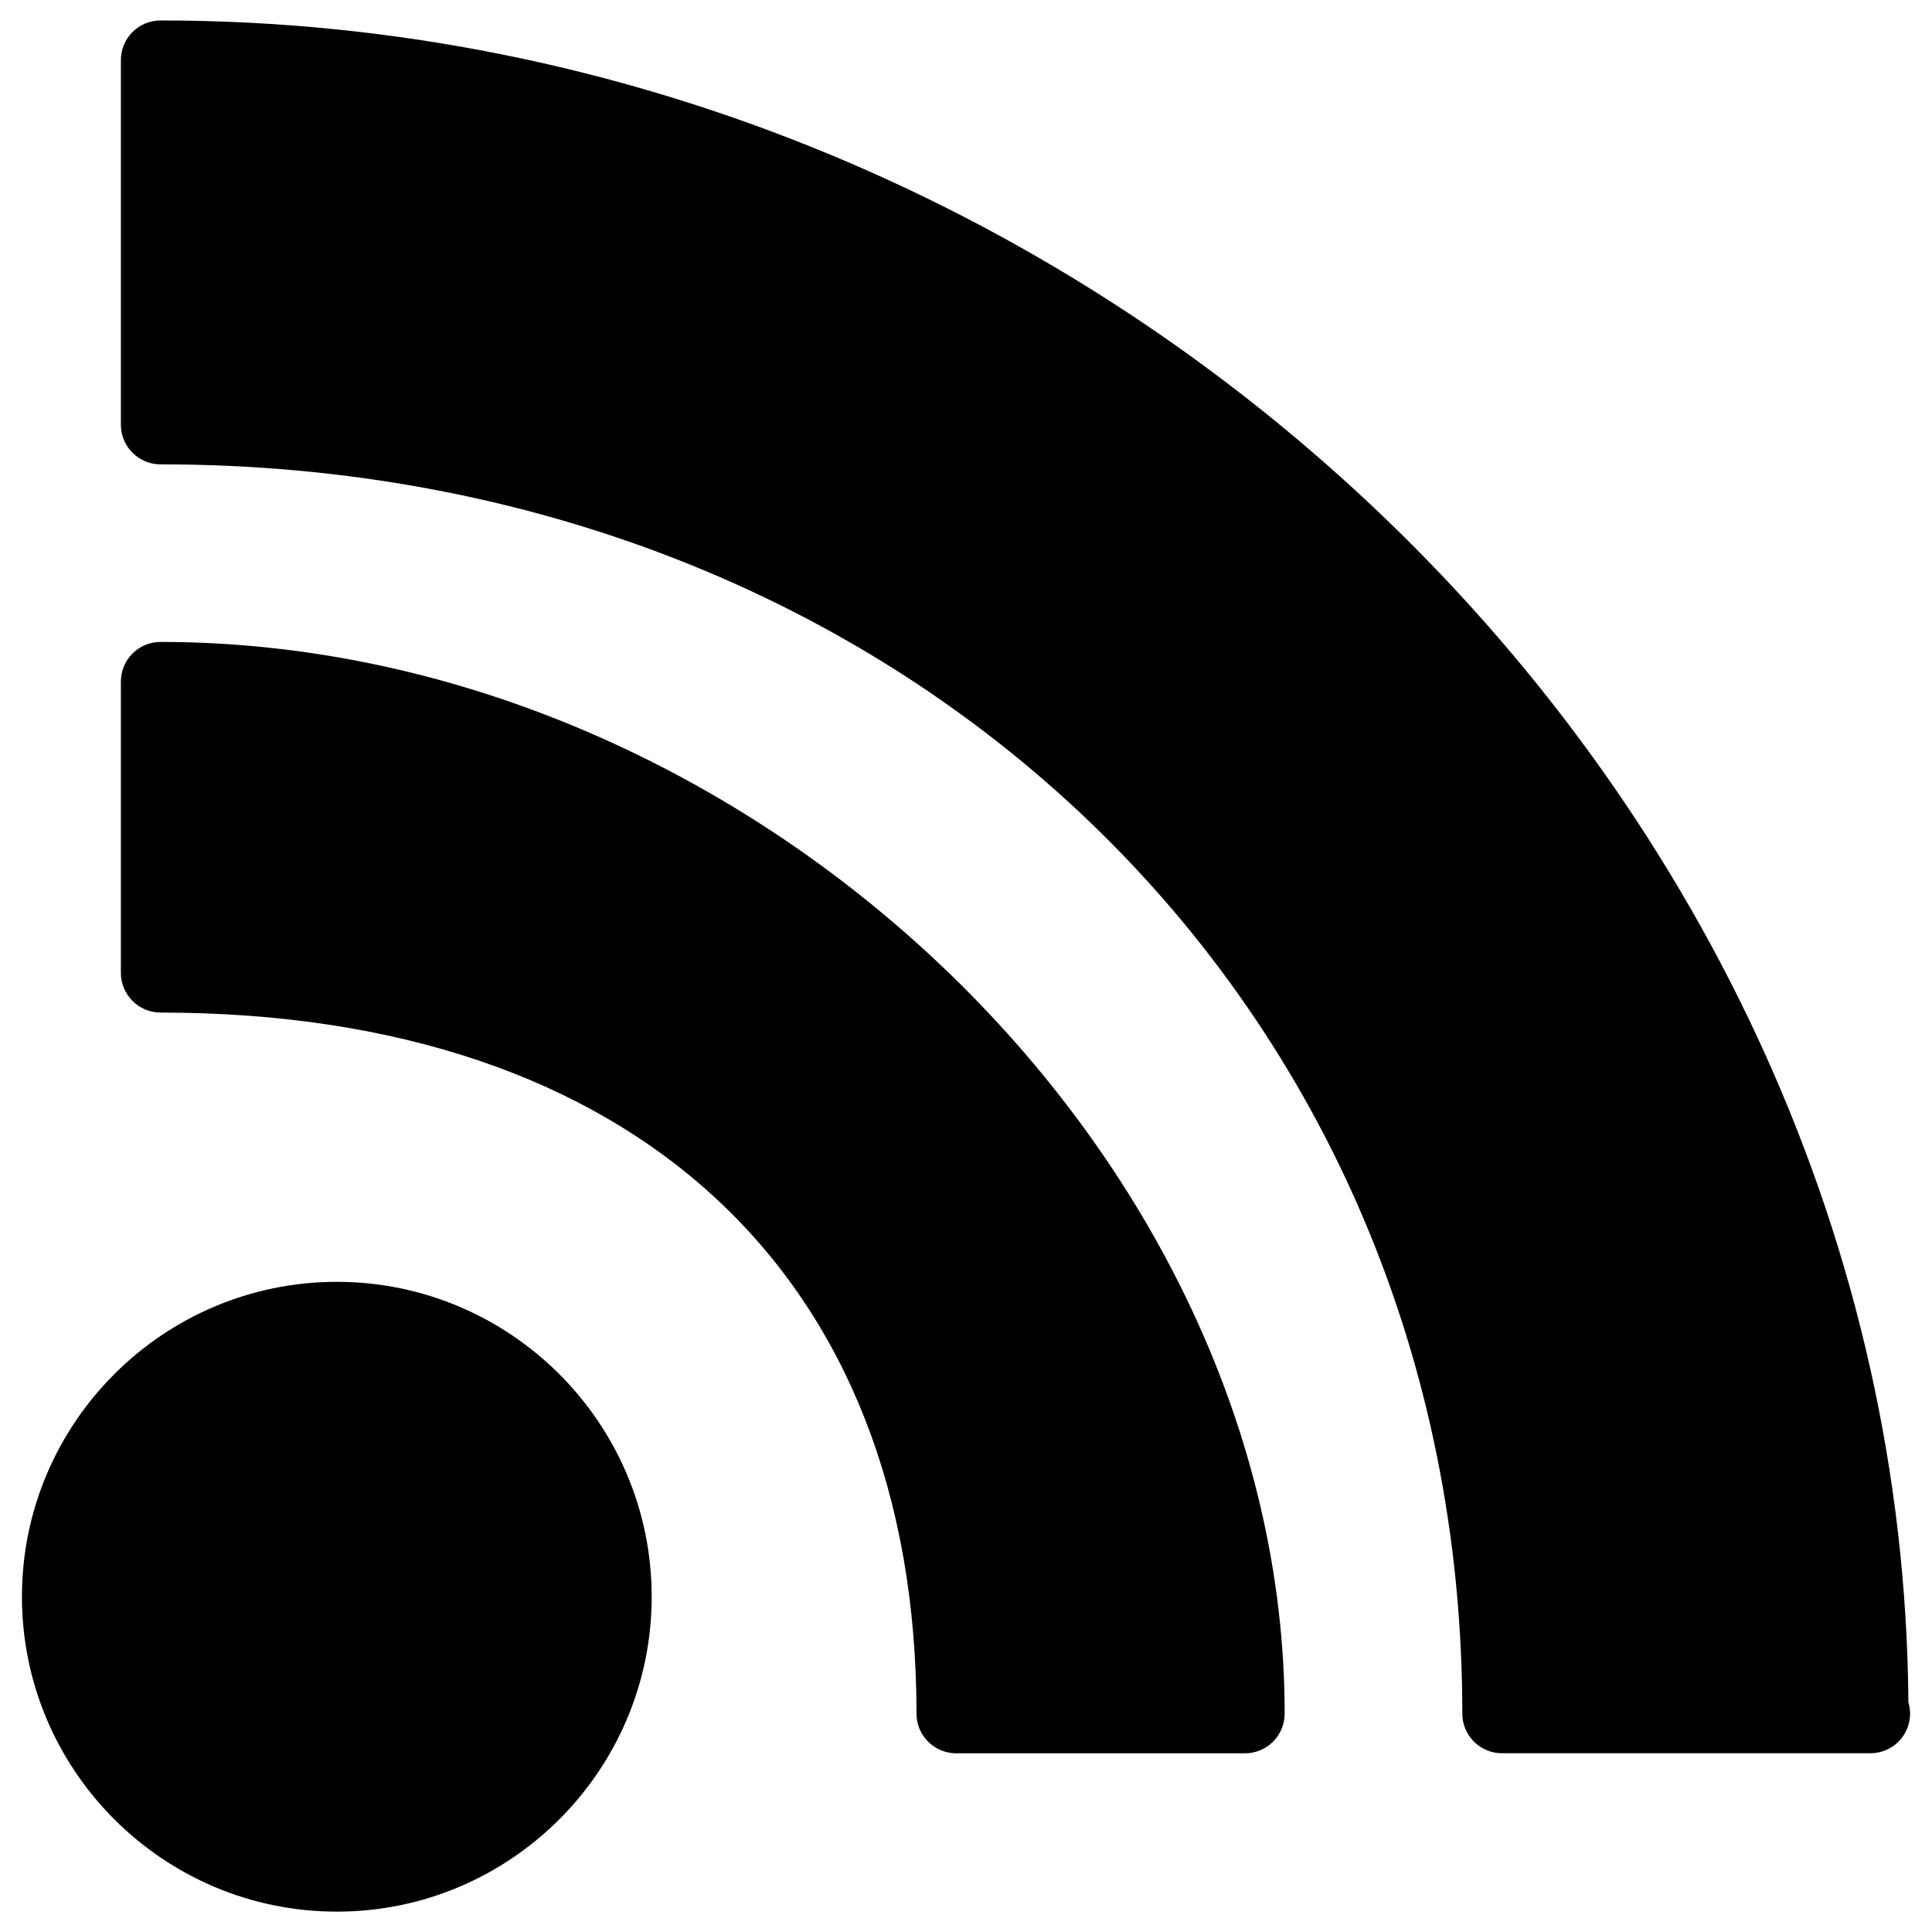
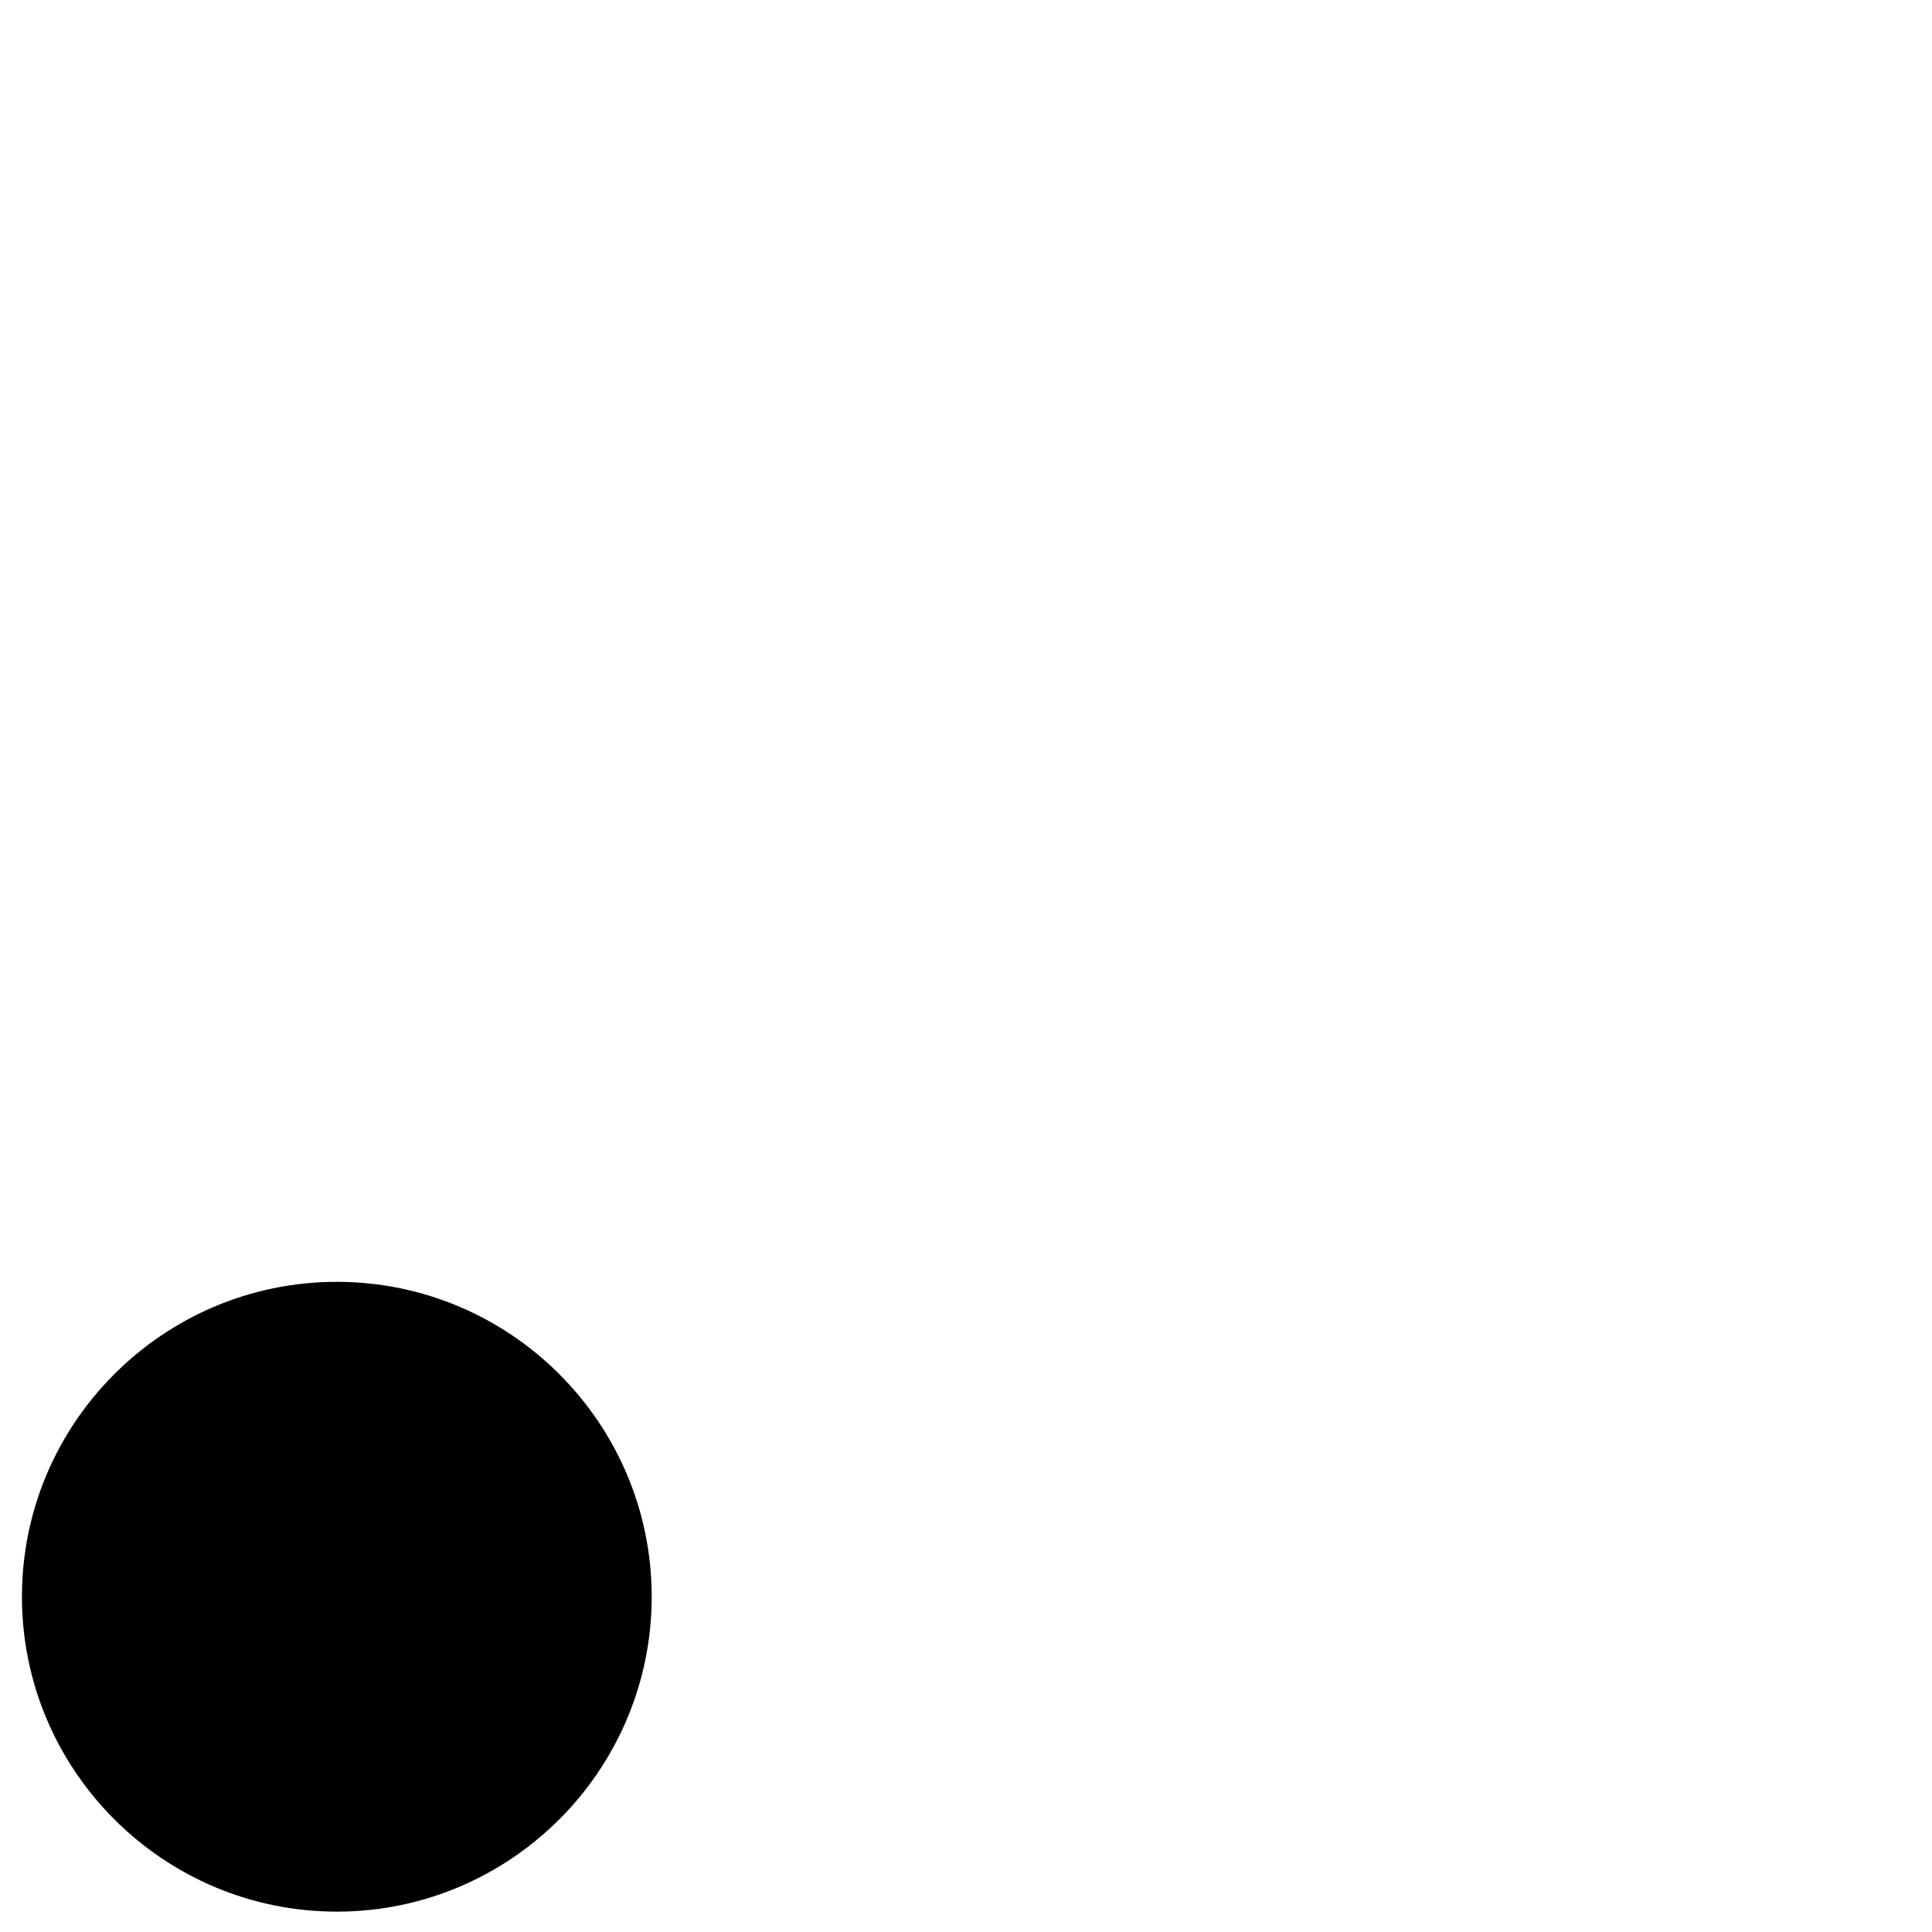
<svg xmlns="http://www.w3.org/2000/svg" fill="#000000" width="800px" height="800px" version="1.1" viewBox="144 144 512 512">
  <g>
    <path d="m233.26 483.7c-45.992 0-83.445 37.43-83.445 83.438 0 46.02 37.43 83.465 83.445 83.465 46.016 0 83.445-37.43 83.445-83.465 0-45.988-37.449-83.438-83.445-83.438z" />
-     <path d="m649.74 595.1c-1.723-241.89-213.13-445.68-463.21-445.68-5.793 0-10.496 4.703-10.496 10.496v96.648c0 5.773 4.703 10.496 10.496 10.496 196.68 0 345 142.3 345 331.07 0 5.793 4.719 10.496 10.496 10.496h97.25 0.418c5.816 0 10.496-4.703 10.496-10.496-0.012-1.055-0.176-2.086-0.453-3.027z" />
-     <path d="m186.53 314.12c-5.793 0-10.496 4.703-10.496 10.496v77.23c0 5.75 4.703 10.496 10.496 10.496 125.45 0 200.35 69.484 200.35 185.8 0 5.773 4.703 10.496 10.496 10.496h76.578c5.793 0 10.496-4.723 10.496-10.496-0.02-148.69-142.01-284.02-297.92-284.02z" />
  </g>
</svg>